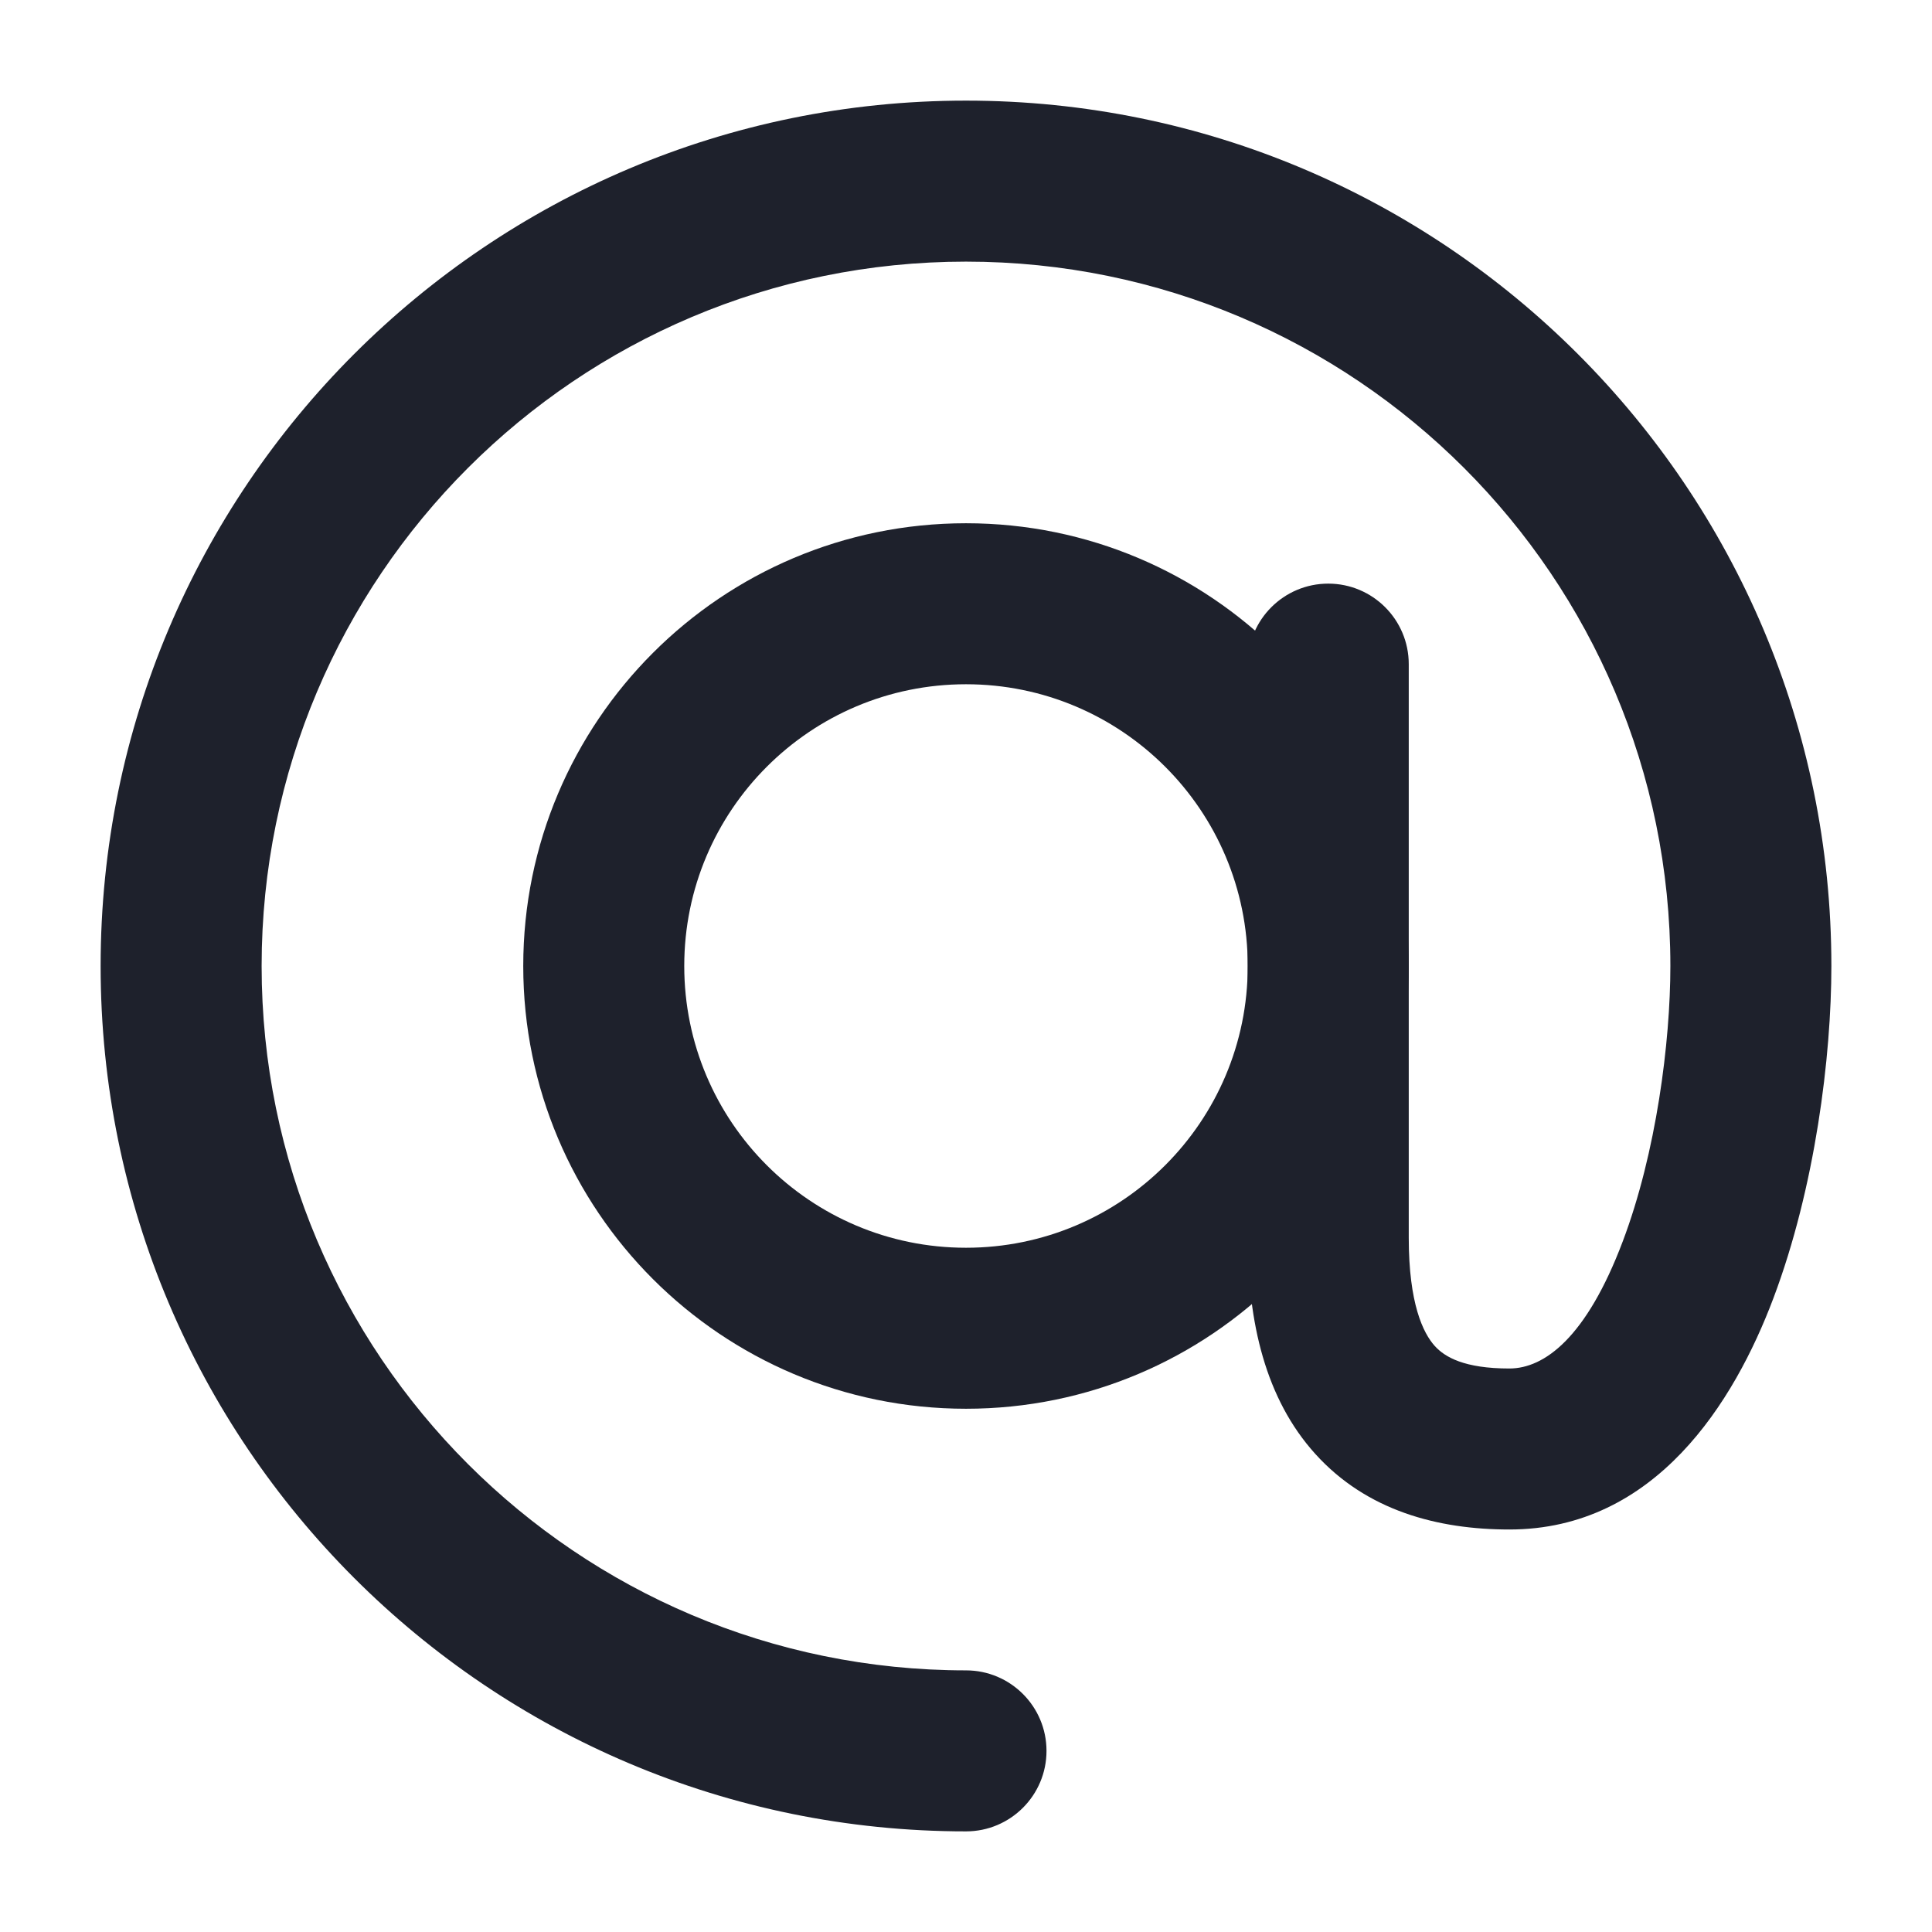
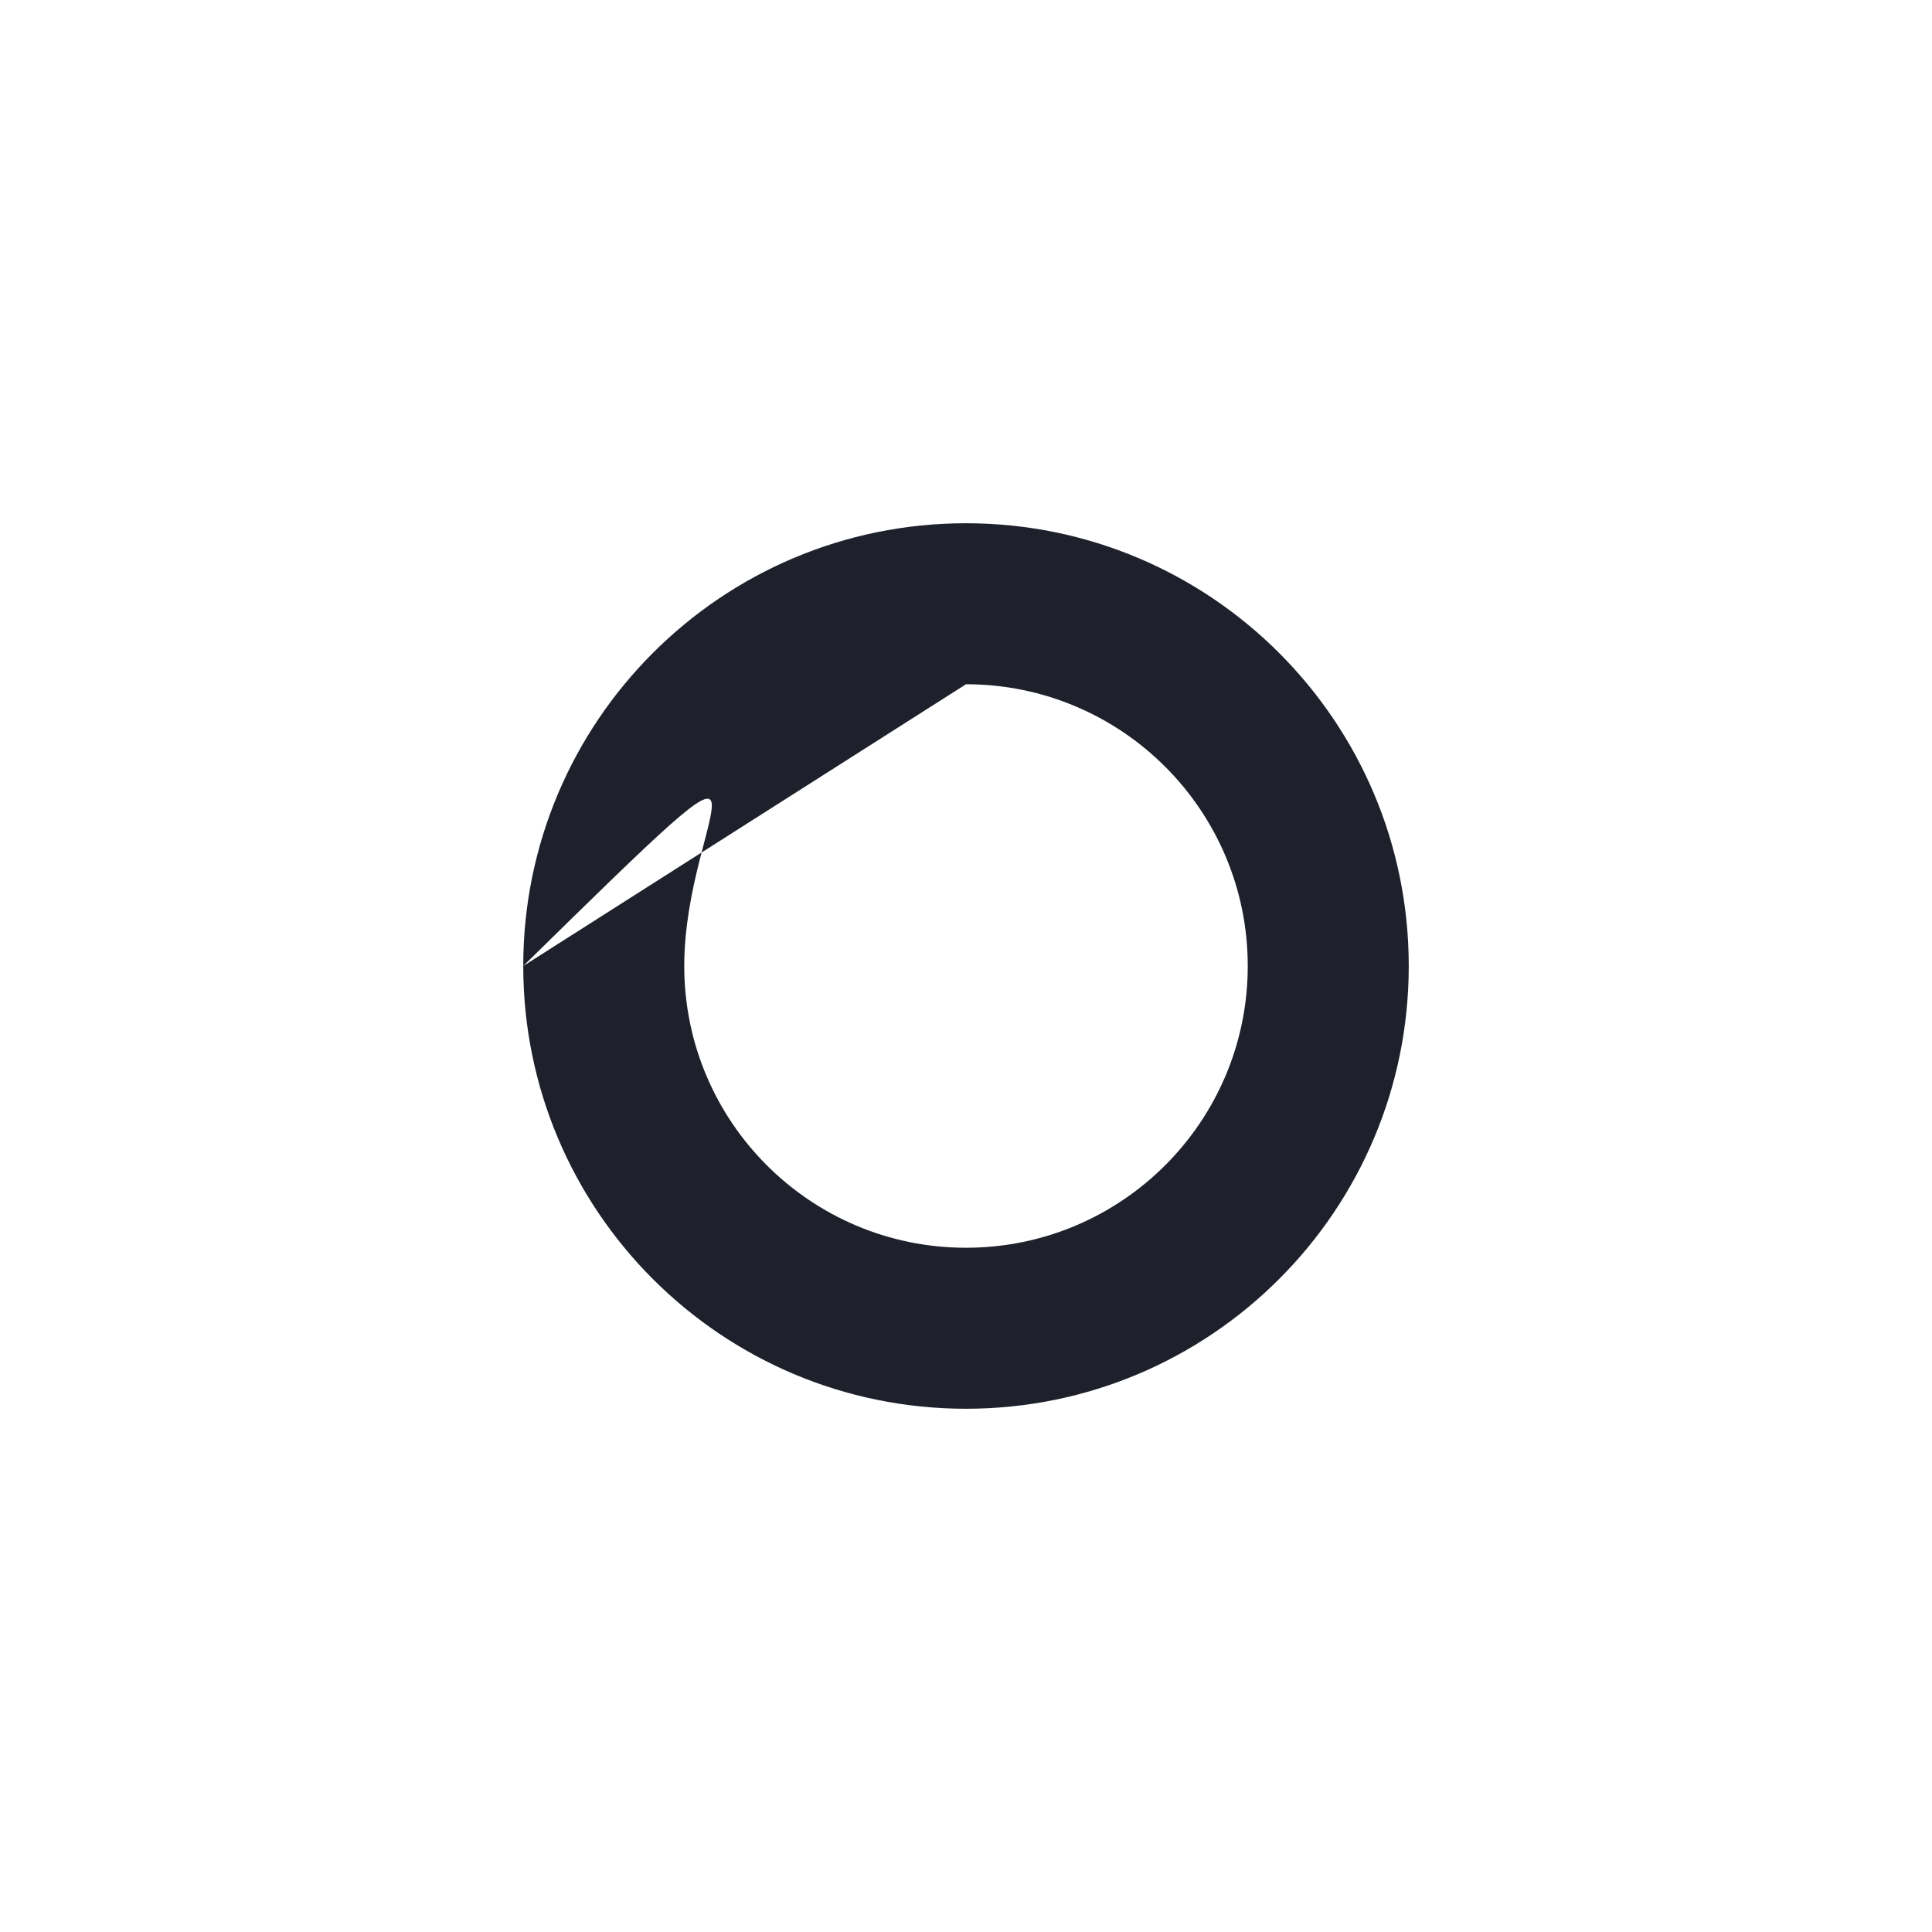
<svg xmlns="http://www.w3.org/2000/svg" width="24" height="24" viewBox="0 0 24 24" fill="none">
-   <path fill-rule="evenodd" clip-rule="evenodd" d="M6.5 12C6.5 8.962 8.962 6.5 12 6.5C15.038 6.5 17.5 8.962 17.5 12C17.5 15.038 15.038 17.5 12 17.5C8.962 17.5 6.5 15.038 6.5 12ZM12 8.5C10.067 8.5 8.5 10.067 8.5 12C8.5 13.933 10.067 15.5 12 15.5C13.933 15.5 15.5 13.933 15.5 12C15.5 10.067 13.933 8.5 12 8.5Z" fill="#1E212C" />
-   <path fill-rule="evenodd" clip-rule="evenodd" d="M12 3.25C7.168 3.25 3.25 7.168 3.25 12C3.25 16.832 7.168 20.75 12 20.75C12.552 20.75 13 21.198 13 21.75C13 22.302 12.552 22.75 12 22.75C6.063 22.75 1.25 17.937 1.25 12C1.25 6.063 6.063 1.25 12 1.25C17.937 1.25 22.75 6.063 22.75 12C22.75 13.123 22.55 14.748 22.029 16.129C21.543 17.417 20.565 19 18.75 19C17.861 19 16.977 18.767 16.339 18.061C15.721 17.377 15.5 16.429 15.5 15.375V8.25C15.5 7.698 15.948 7.25 16.5 7.25C17.052 7.25 17.5 7.698 17.5 8.25V15.375C17.5 16.196 17.679 16.56 17.823 16.72C17.948 16.858 18.189 17 18.75 17C19.185 17 19.707 16.617 20.158 15.422C20.575 14.32 20.75 12.945 20.75 12C20.75 7.168 16.832 3.25 12 3.25Z" fill="#1E212C" />
+   <path fill-rule="evenodd" clip-rule="evenodd" d="M6.5 12C6.5 8.962 8.962 6.5 12 6.5C15.038 6.5 17.5 8.962 17.5 12C17.5 15.038 15.038 17.5 12 17.5C8.962 17.5 6.5 15.038 6.5 12ZC10.067 8.5 8.5 10.067 8.5 12C8.5 13.933 10.067 15.5 12 15.5C13.933 15.5 15.5 13.933 15.5 12C15.5 10.067 13.933 8.5 12 8.5Z" fill="#1E212C" />
</svg>